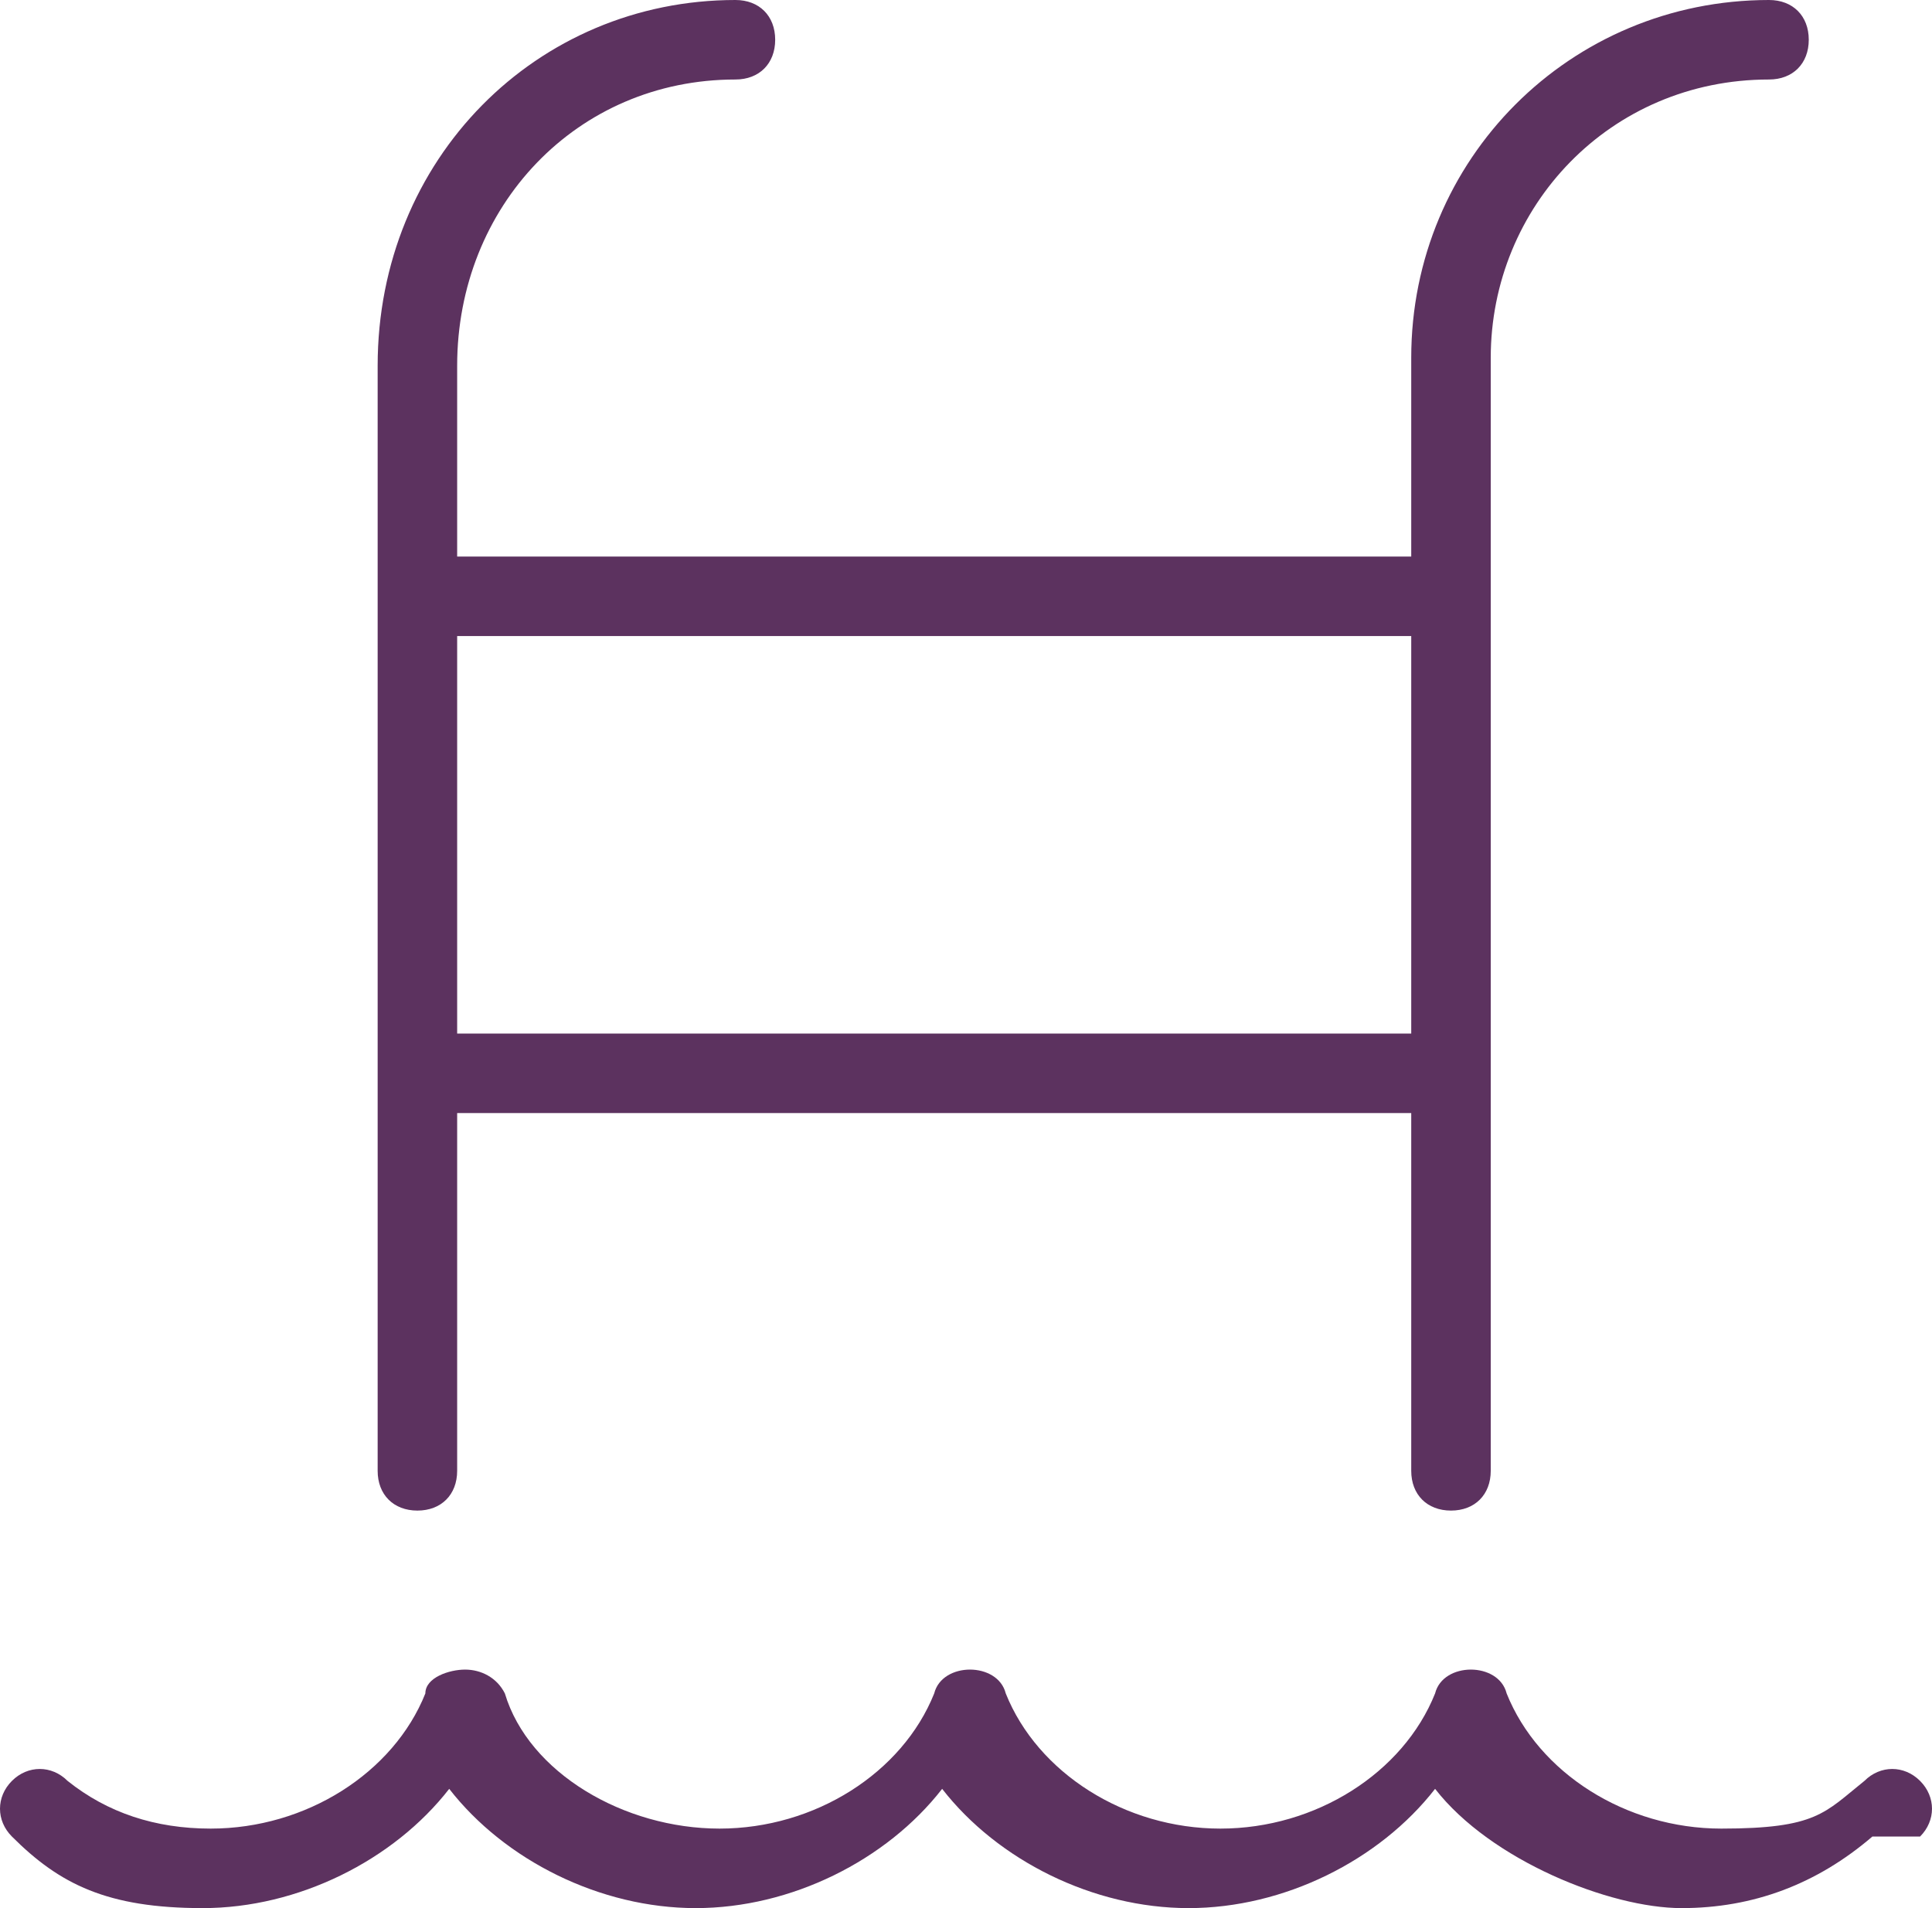
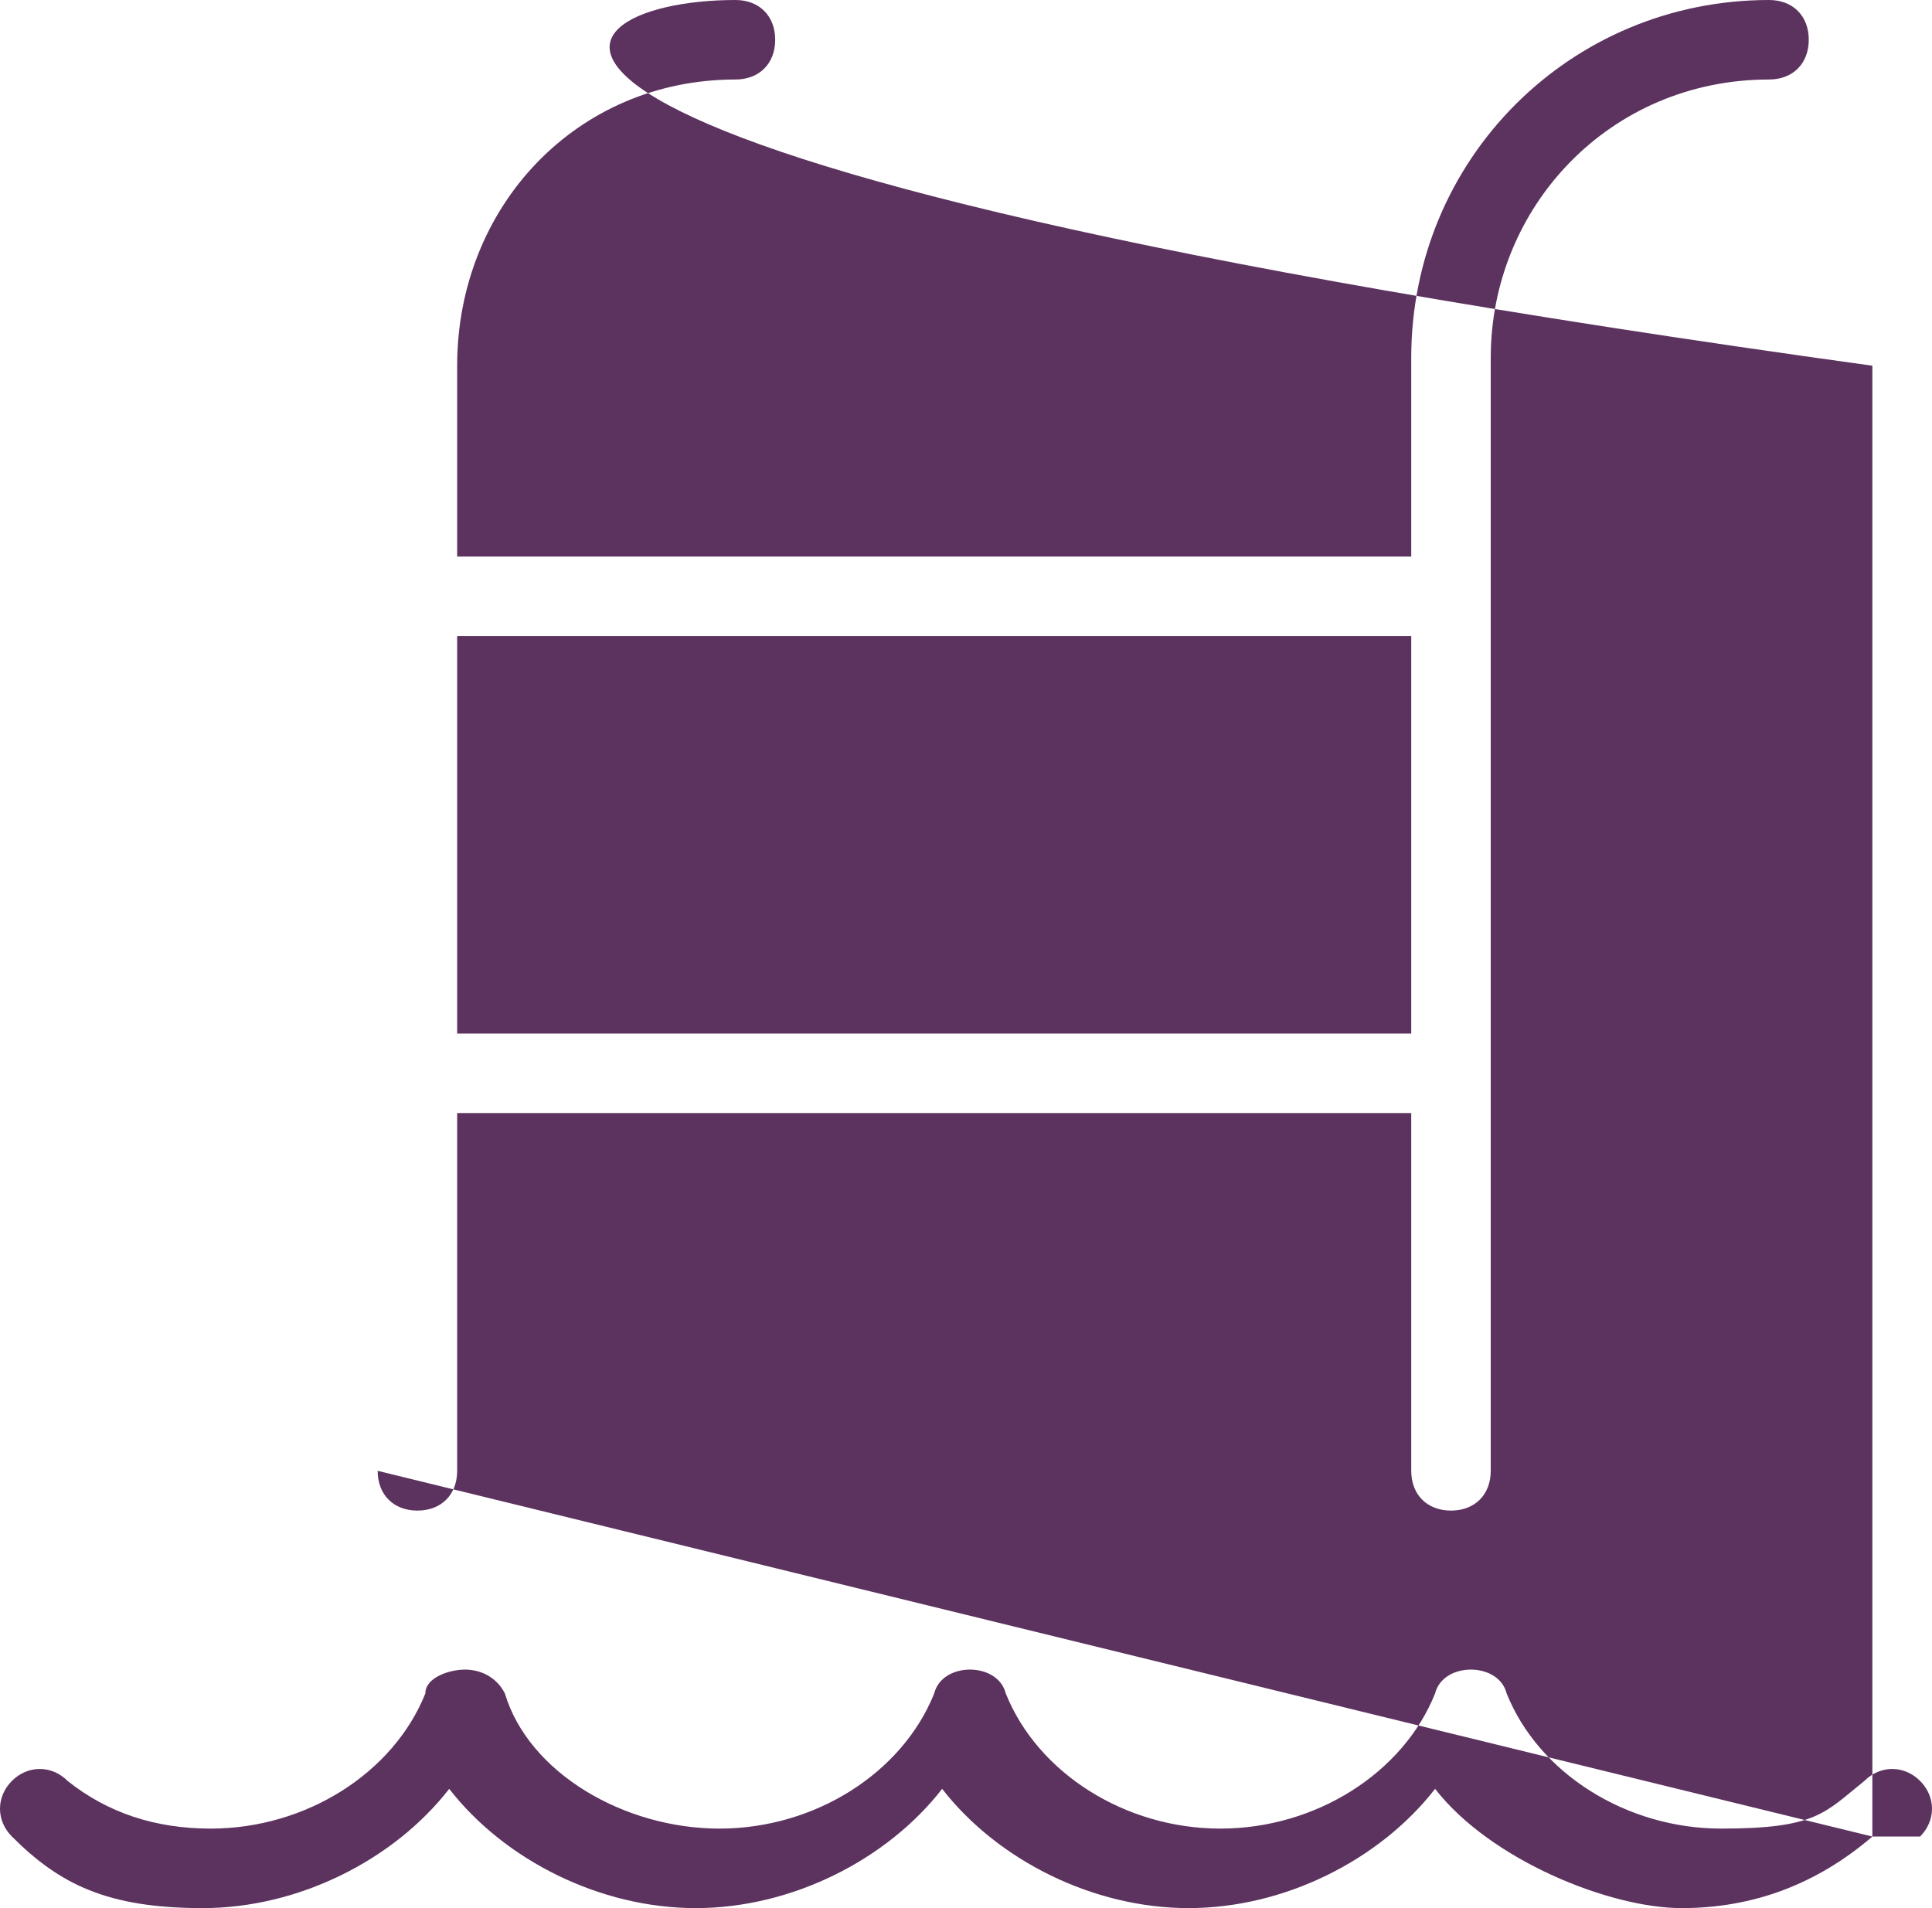
<svg xmlns="http://www.w3.org/2000/svg" id="Layer_1" viewBox="0 0 24.3 24">
-   <path d="M23.55,23.1c-.7.6-1.5.9-2.4.9s-2.4-.6-3.1-1.5c-.7.9-1.9,1.5-3.1,1.5s-2.4-.6-3.1-1.5c-.7.9-1.9,1.5-3.1,1.5s-2.4-.6-3.1-1.5c-.7.9-1.9,1.5-3.1,1.5s-1.8-.3-2.4-.9c-.2-.2-.2-.5,0-.7.2-.2.5-.2.7,0,.5.4,1.1.6,1.8.6,1.2,0,2.3-.7,2.7-1.7,0-.2.3-.3.5-.3s.4.1.5.3c.3,1,1.5,1.7,2.7,1.7s2.3-.7,2.7-1.7c.1-.4.8-.4.9,0,.4,1,1.5,1.7,2.7,1.7s2.3-.7,2.7-1.7c.1-.4.8-.4.9,0,.4,1,1.5,1.7,2.7,1.7s1.3-.2,1.8-.6c.2-.2.5-.2.7,0s.2.5,0,.7h-.6ZM4.75,18.5V4.6C4.75,2,6.75,0,9.25,0h0c.3,0,.5.2.5.5s-.2.5-.5.5c-2,0-3.5,1.6-3.5,3.6v2.4h12v-2.5c0-2.5,2-4.5,4.5-4.5h0c.3,0,.5.2.5.5s-.2.5-.5.5h0c-2,0-3.5,1.6-3.5,3.5v14c0,.3-.2.5-.5.5s-.5-.2-.5-.5v-4.5H5.75v4.5c0,.3-.2.5-.5.5h0c-.3,0-.5-.2-.5-.5h0ZM5.75,8v5h12v-5H5.75Z" fill="#5c325f" />
+   <path d="M23.55,23.1c-.7.6-1.5.9-2.4.9s-2.4-.6-3.1-1.5c-.7.9-1.9,1.5-3.1,1.5s-2.4-.6-3.1-1.5c-.7.9-1.9,1.5-3.1,1.5s-2.4-.6-3.1-1.5c-.7.9-1.9,1.5-3.1,1.5s-1.8-.3-2.4-.9c-.2-.2-.2-.5,0-.7.2-.2.5-.2.7,0,.5.4,1.1.6,1.8.6,1.2,0,2.3-.7,2.7-1.7,0-.2.3-.3.5-.3s.4.1.5.3c.3,1,1.5,1.7,2.7,1.7s2.3-.7,2.7-1.7c.1-.4.8-.4.9,0,.4,1,1.5,1.7,2.7,1.7s2.3-.7,2.7-1.7c.1-.4.8-.4.9,0,.4,1,1.5,1.7,2.7,1.7s1.3-.2,1.8-.6c.2-.2.5-.2.7,0s.2.5,0,.7h-.6ZV4.6C4.75,2,6.75,0,9.25,0h0c.3,0,.5.2.5.5s-.2.5-.5.5c-2,0-3.5,1.6-3.5,3.6v2.4h12v-2.5c0-2.5,2-4.5,4.5-4.5h0c.3,0,.5.2.5.5s-.2.5-.5.5h0c-2,0-3.5,1.6-3.5,3.5v14c0,.3-.2.5-.5.5s-.5-.2-.5-.5v-4.5H5.75v4.5c0,.3-.2.5-.5.5h0c-.3,0-.5-.2-.5-.5h0ZM5.75,8v5h12v-5H5.75Z" fill="#5c325f" />
</svg>